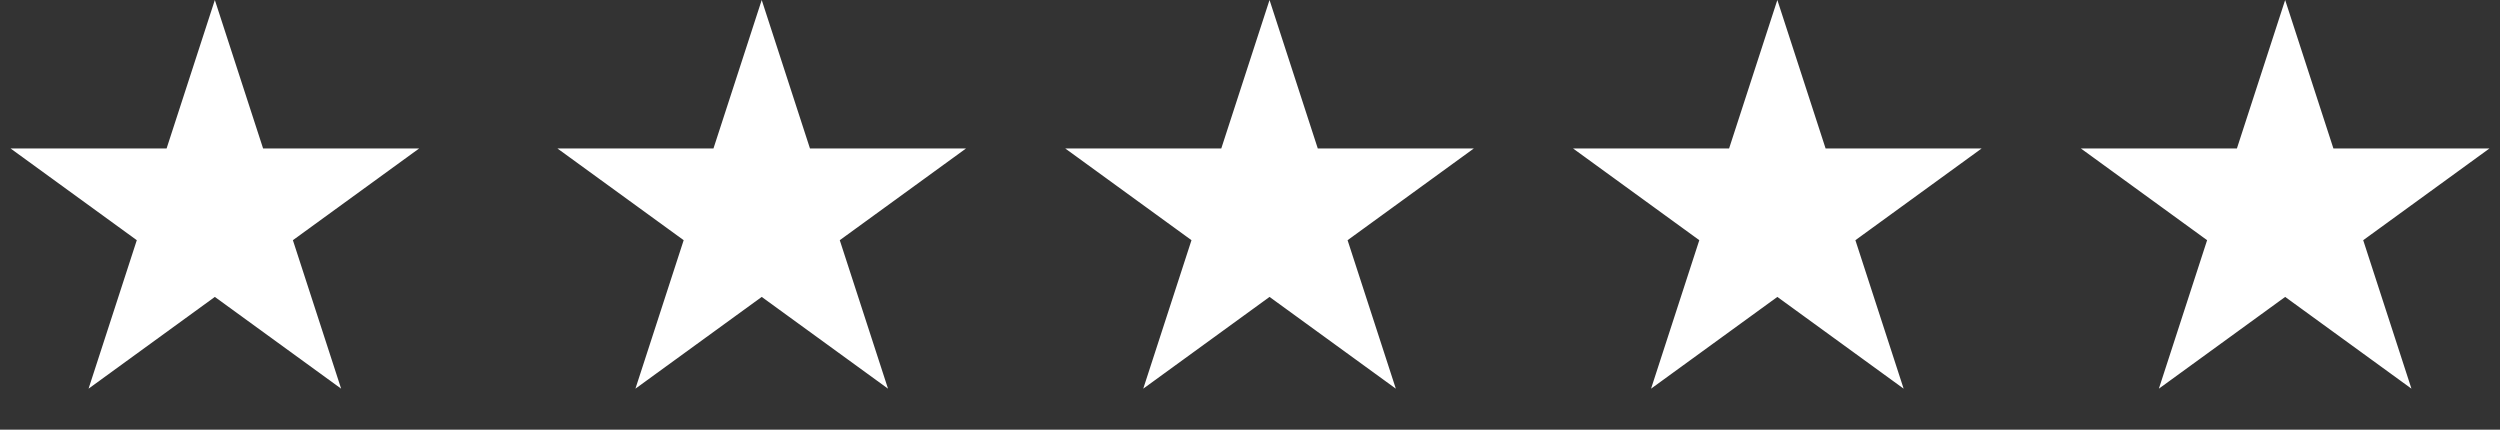
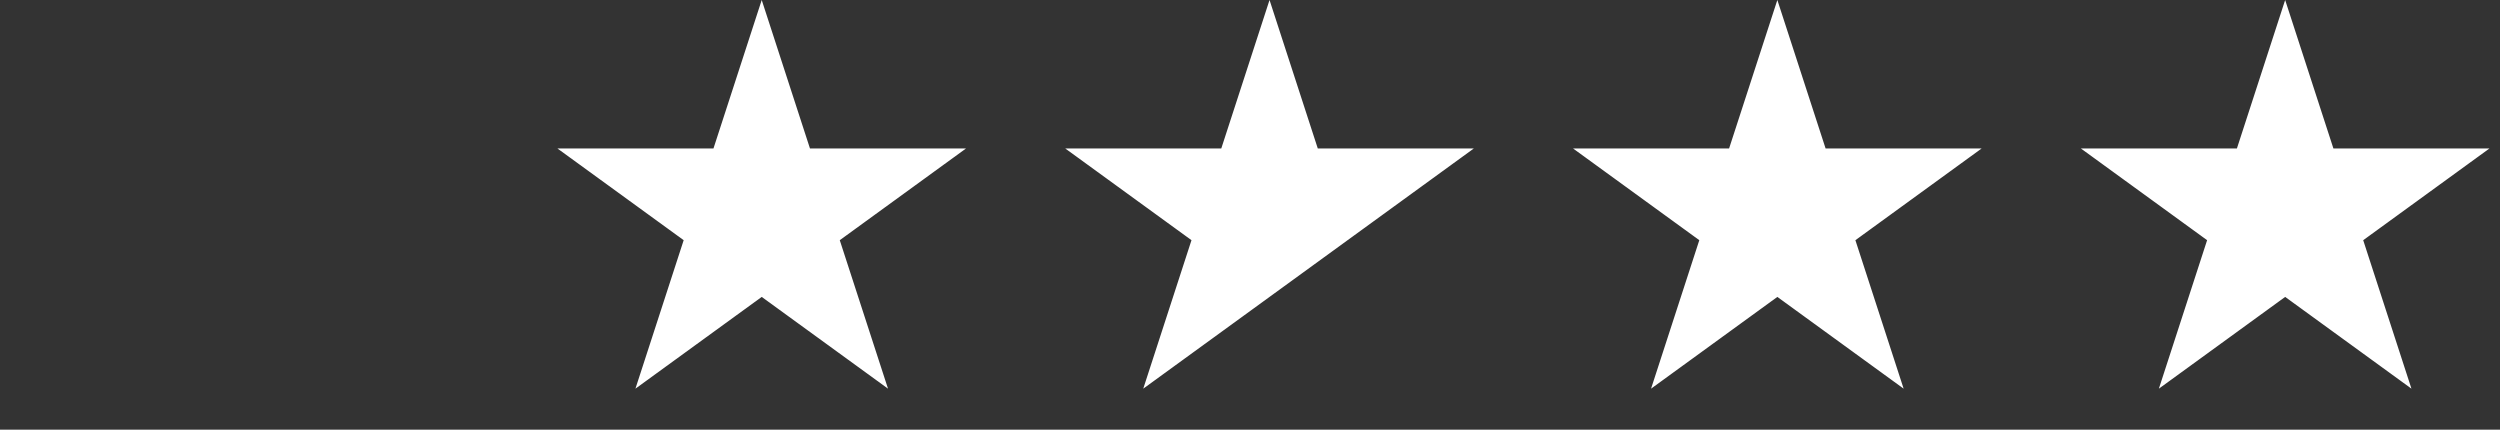
<svg xmlns="http://www.w3.org/2000/svg" width="64" height="11" viewBox="0 0 64 11" fill="none">
  <rect x="0" y="0" width="64" height="11" fill="#333333" stroke="none" />
-   <path d="M5.5 0L6.735 3.8H10.731L7.498 6.149L8.733 9.95L5.5 7.601L2.267 9.95L3.502 6.149L0.269 3.8H4.265L5.5 0Z" fill="white" />
  <path d="M19.5 0L20.735 3.8H24.731L21.498 6.149L22.733 9.95L19.5 7.601L16.267 9.95L17.502 6.149L14.269 3.8H18.265L19.5 0Z" fill="white" />
-   <path d="M32.5 0L33.735 3.8H37.731L34.498 6.149L35.733 9.95L32.5 7.601L29.267 9.95L30.502 6.149L27.269 3.8H31.265L32.5 0Z" fill="white" />
+   <path d="M32.5 0L33.735 3.8H37.731L34.498 6.149L32.5 7.601L29.267 9.95L30.502 6.149L27.269 3.8H31.265L32.5 0Z" fill="white" />
  <path d="M45.5 0L46.735 3.8H50.731L47.498 6.149L48.733 9.95L45.5 7.601L42.267 9.95L43.502 6.149L40.269 3.8H44.265L45.5 0Z" fill="white" />
  <path d="M58.5 0L59.735 3.8H63.731L60.498 6.149L61.733 9.95L58.5 7.601L55.267 9.95L56.502 6.149L53.269 3.8H57.265L58.5 0Z" fill="white" />
</svg>